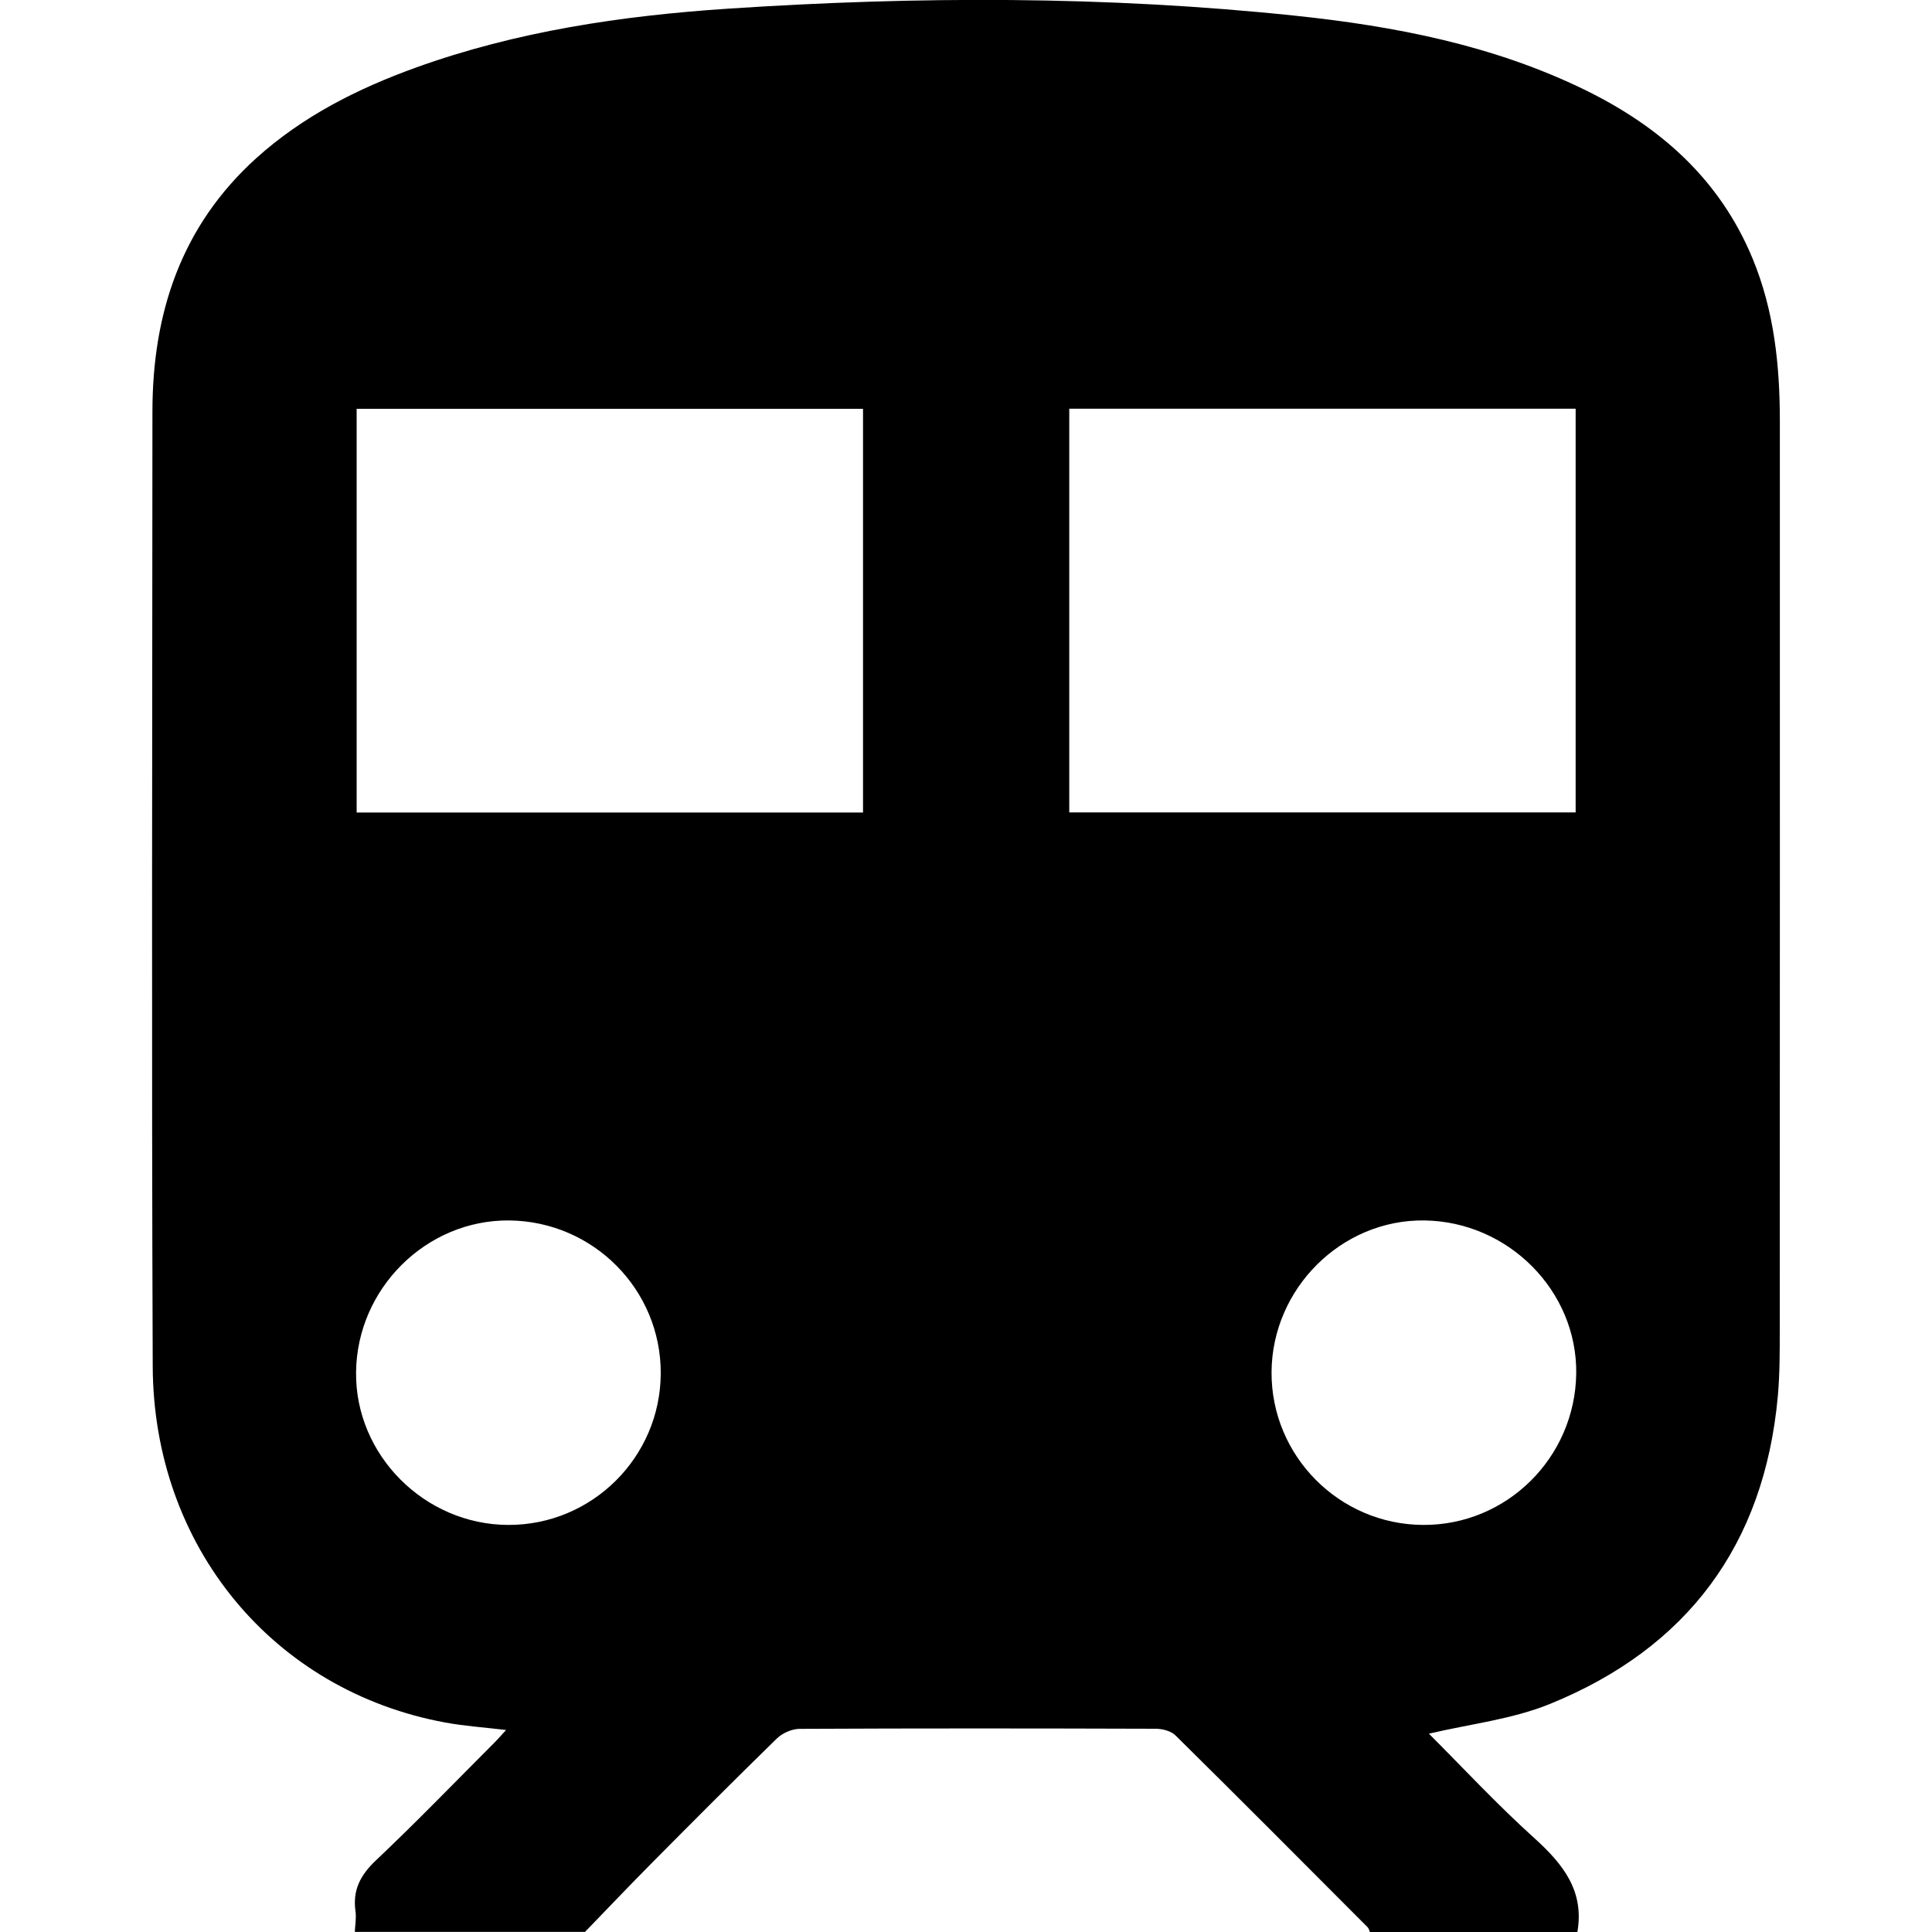
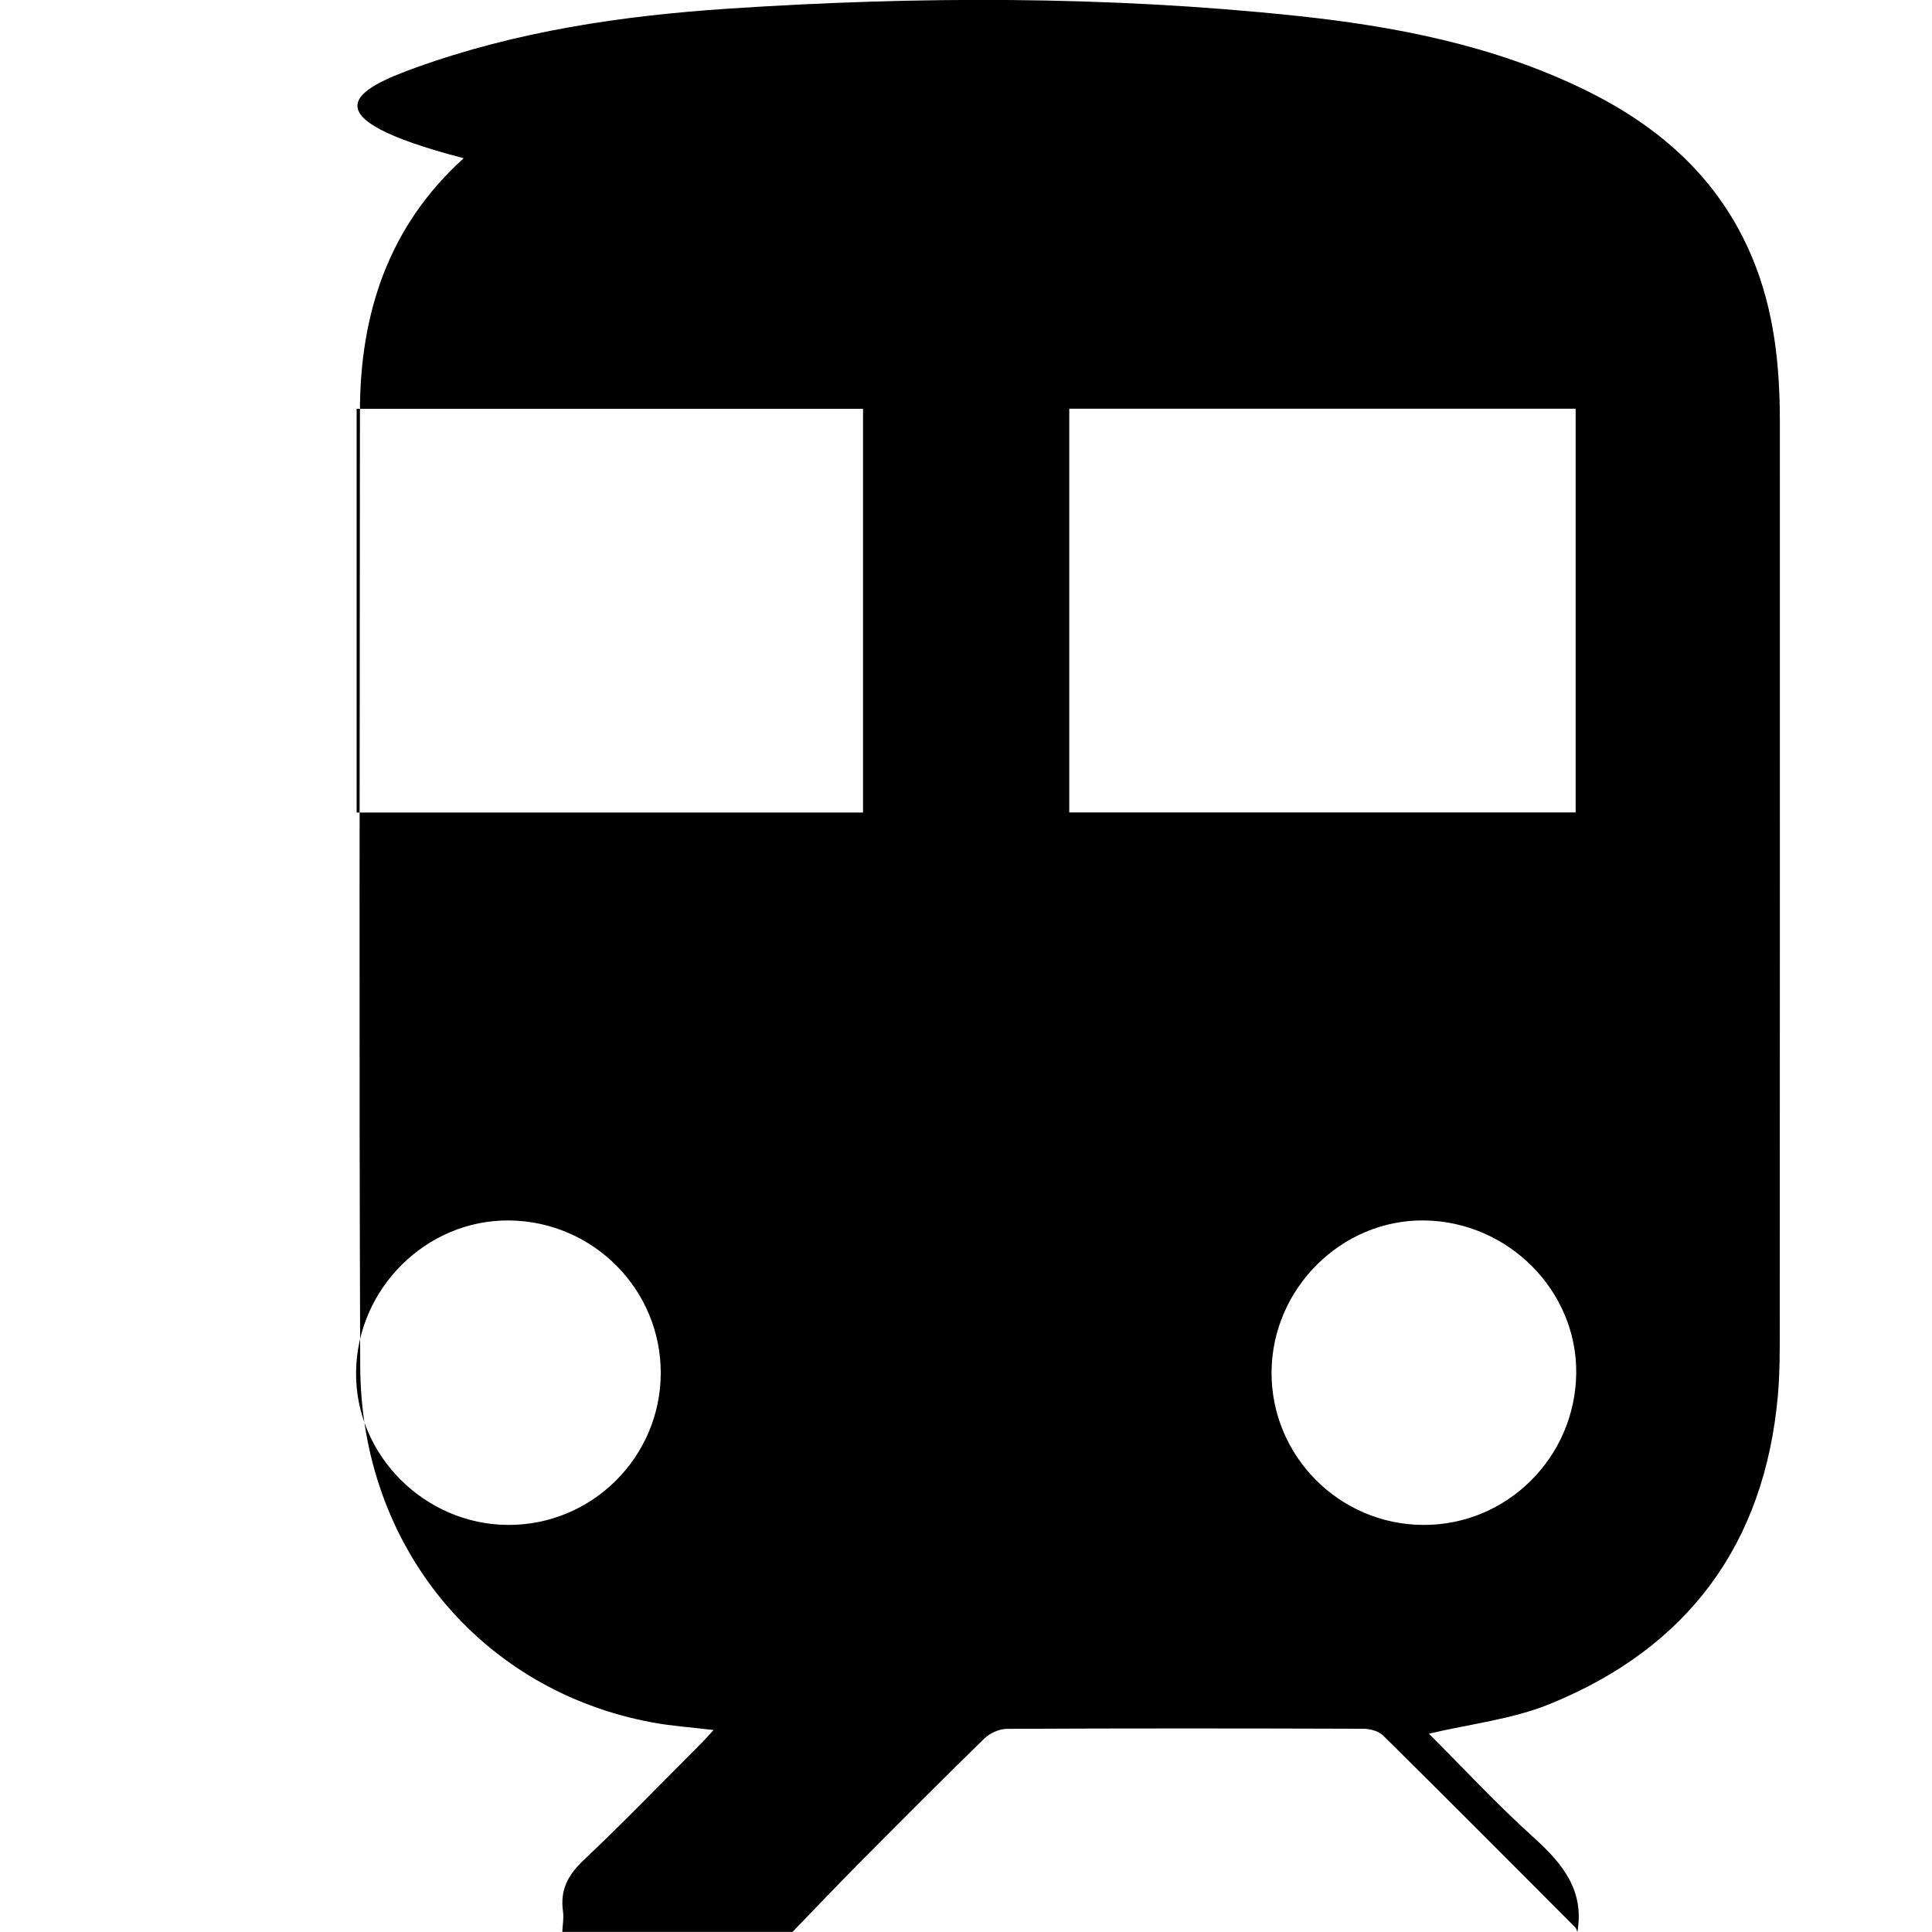
<svg xmlns="http://www.w3.org/2000/svg" version="1.1" id="Слой_1" x="0px" y="0px" viewBox="0 0 200 200" style="enable-background:new 0 0 200 200;" xml:space="preserve">
  <g>
-     <path d="M163.29,200c-7.16,0-14.32,0-21.48,0c-0.08-0.17-0.11-0.38-0.24-0.5c-6.61-6.63-13.21-13.26-19.87-19.84 c-0.47-0.47-1.37-0.7-2.07-0.7c-12.28-0.04-24.57-0.05-36.85,0.01c-0.79,0-1.77,0.43-2.34,0.98c-4.33,4.22-8.59,8.5-12.85,12.79 c-2.37,2.39-4.69,4.83-7.03,7.25c-7.94,0-15.88,0-23.83,0c0.03-0.71,0.17-1.44,0.07-2.14c-0.31-2.19,0.51-3.75,2.12-5.27 c4.16-3.93,8.14-8.06,12.19-12.11c0.42-0.42,0.8-0.86,1.28-1.38c-2.32-0.28-4.34-0.41-6.32-0.78 c-17.78-3.28-30.19-18.2-30.26-36.88c-0.13-32.93-0.04-65.87-0.03-98.8c0-10.2,2.97-19.22,10.74-26.25C31.33,12.04,37,9.18,43.04,7 c10.43-3.76,21.31-5.37,32.29-6.1c19.58-1.3,39.16-1.33,58.7,0.72c10.38,1.09,20.58,3.06,30.07,7.7 c7.78,3.81,13.94,9.25,17.33,17.45c2.23,5.39,2.82,11.06,2.82,16.82c0,31.31,0.01,62.61-0.01,93.92c0,2.34,0.01,4.69-0.2,7.02 c-1.4,15.37-9.36,26.06-23.56,31.85c-3.94,1.61-8.34,2.09-12.56,3.09c3.51,3.51,7.09,7.37,10.98,10.87 C161.86,193.03,164.02,195.79,163.29,200z M36.92,84.11c17.65,0,35.05,0,52.42,0c0-14.05,0-27.94,0-41.79c-17.55,0-34.95,0-52.42,0 C36.92,56.31,36.92,70.14,36.92,84.11z M163.11,42.31c-17.63,0-35.04,0-52.42,0c0,14.03,0,27.91,0,41.79c17.55,0,34.95,0,52.42,0 C163.11,70.11,163.11,56.27,163.11,42.31z M52.59,157.86c8.68,0.04,15.78-7,15.81-15.69c0.03-8.67-6.98-15.74-15.69-15.83 c-8.57-0.08-15.76,7.04-15.85,15.71C36.76,150.61,43.94,157.82,52.59,157.86z M147.31,157.86c8.66,0.05,15.74-6.96,15.86-15.67 c0.11-8.54-7.01-15.73-15.71-15.85c-8.57-0.12-15.77,7.03-15.83,15.69C131.58,150.7,138.62,157.81,147.31,157.86z" />
+     <path d="M163.29,200c-0.08-0.17-0.11-0.38-0.24-0.5c-6.61-6.63-13.21-13.26-19.87-19.84 c-0.47-0.47-1.37-0.7-2.07-0.7c-12.28-0.04-24.57-0.05-36.85,0.01c-0.79,0-1.77,0.43-2.34,0.98c-4.33,4.22-8.59,8.5-12.85,12.79 c-2.37,2.39-4.69,4.83-7.03,7.25c-7.94,0-15.88,0-23.83,0c0.03-0.71,0.17-1.44,0.07-2.14c-0.31-2.19,0.51-3.75,2.12-5.27 c4.16-3.93,8.14-8.06,12.19-12.11c0.42-0.42,0.8-0.86,1.28-1.38c-2.32-0.28-4.34-0.41-6.32-0.78 c-17.78-3.28-30.19-18.2-30.26-36.88c-0.13-32.93-0.04-65.87-0.03-98.8c0-10.2,2.97-19.22,10.74-26.25C31.33,12.04,37,9.18,43.04,7 c10.43-3.76,21.31-5.37,32.29-6.1c19.58-1.3,39.16-1.33,58.7,0.72c10.38,1.09,20.58,3.06,30.07,7.7 c7.78,3.81,13.94,9.25,17.33,17.45c2.23,5.39,2.82,11.06,2.82,16.82c0,31.31,0.01,62.61-0.01,93.92c0,2.34,0.01,4.69-0.2,7.02 c-1.4,15.37-9.36,26.06-23.56,31.85c-3.94,1.61-8.34,2.09-12.56,3.09c3.51,3.51,7.09,7.37,10.98,10.87 C161.86,193.03,164.02,195.79,163.29,200z M36.92,84.11c17.65,0,35.05,0,52.42,0c0-14.05,0-27.94,0-41.79c-17.55,0-34.95,0-52.42,0 C36.92,56.31,36.92,70.14,36.92,84.11z M163.11,42.31c-17.63,0-35.04,0-52.42,0c0,14.03,0,27.91,0,41.79c17.55,0,34.95,0,52.42,0 C163.11,70.11,163.11,56.27,163.11,42.31z M52.59,157.86c8.68,0.04,15.78-7,15.81-15.69c0.03-8.67-6.98-15.74-15.69-15.83 c-8.57-0.08-15.76,7.04-15.85,15.71C36.76,150.61,43.94,157.82,52.59,157.86z M147.31,157.86c8.66,0.05,15.74-6.96,15.86-15.67 c0.11-8.54-7.01-15.73-15.71-15.85c-8.57-0.12-15.77,7.03-15.83,15.69C131.58,150.7,138.62,157.81,147.31,157.86z" />
  </g>
</svg>